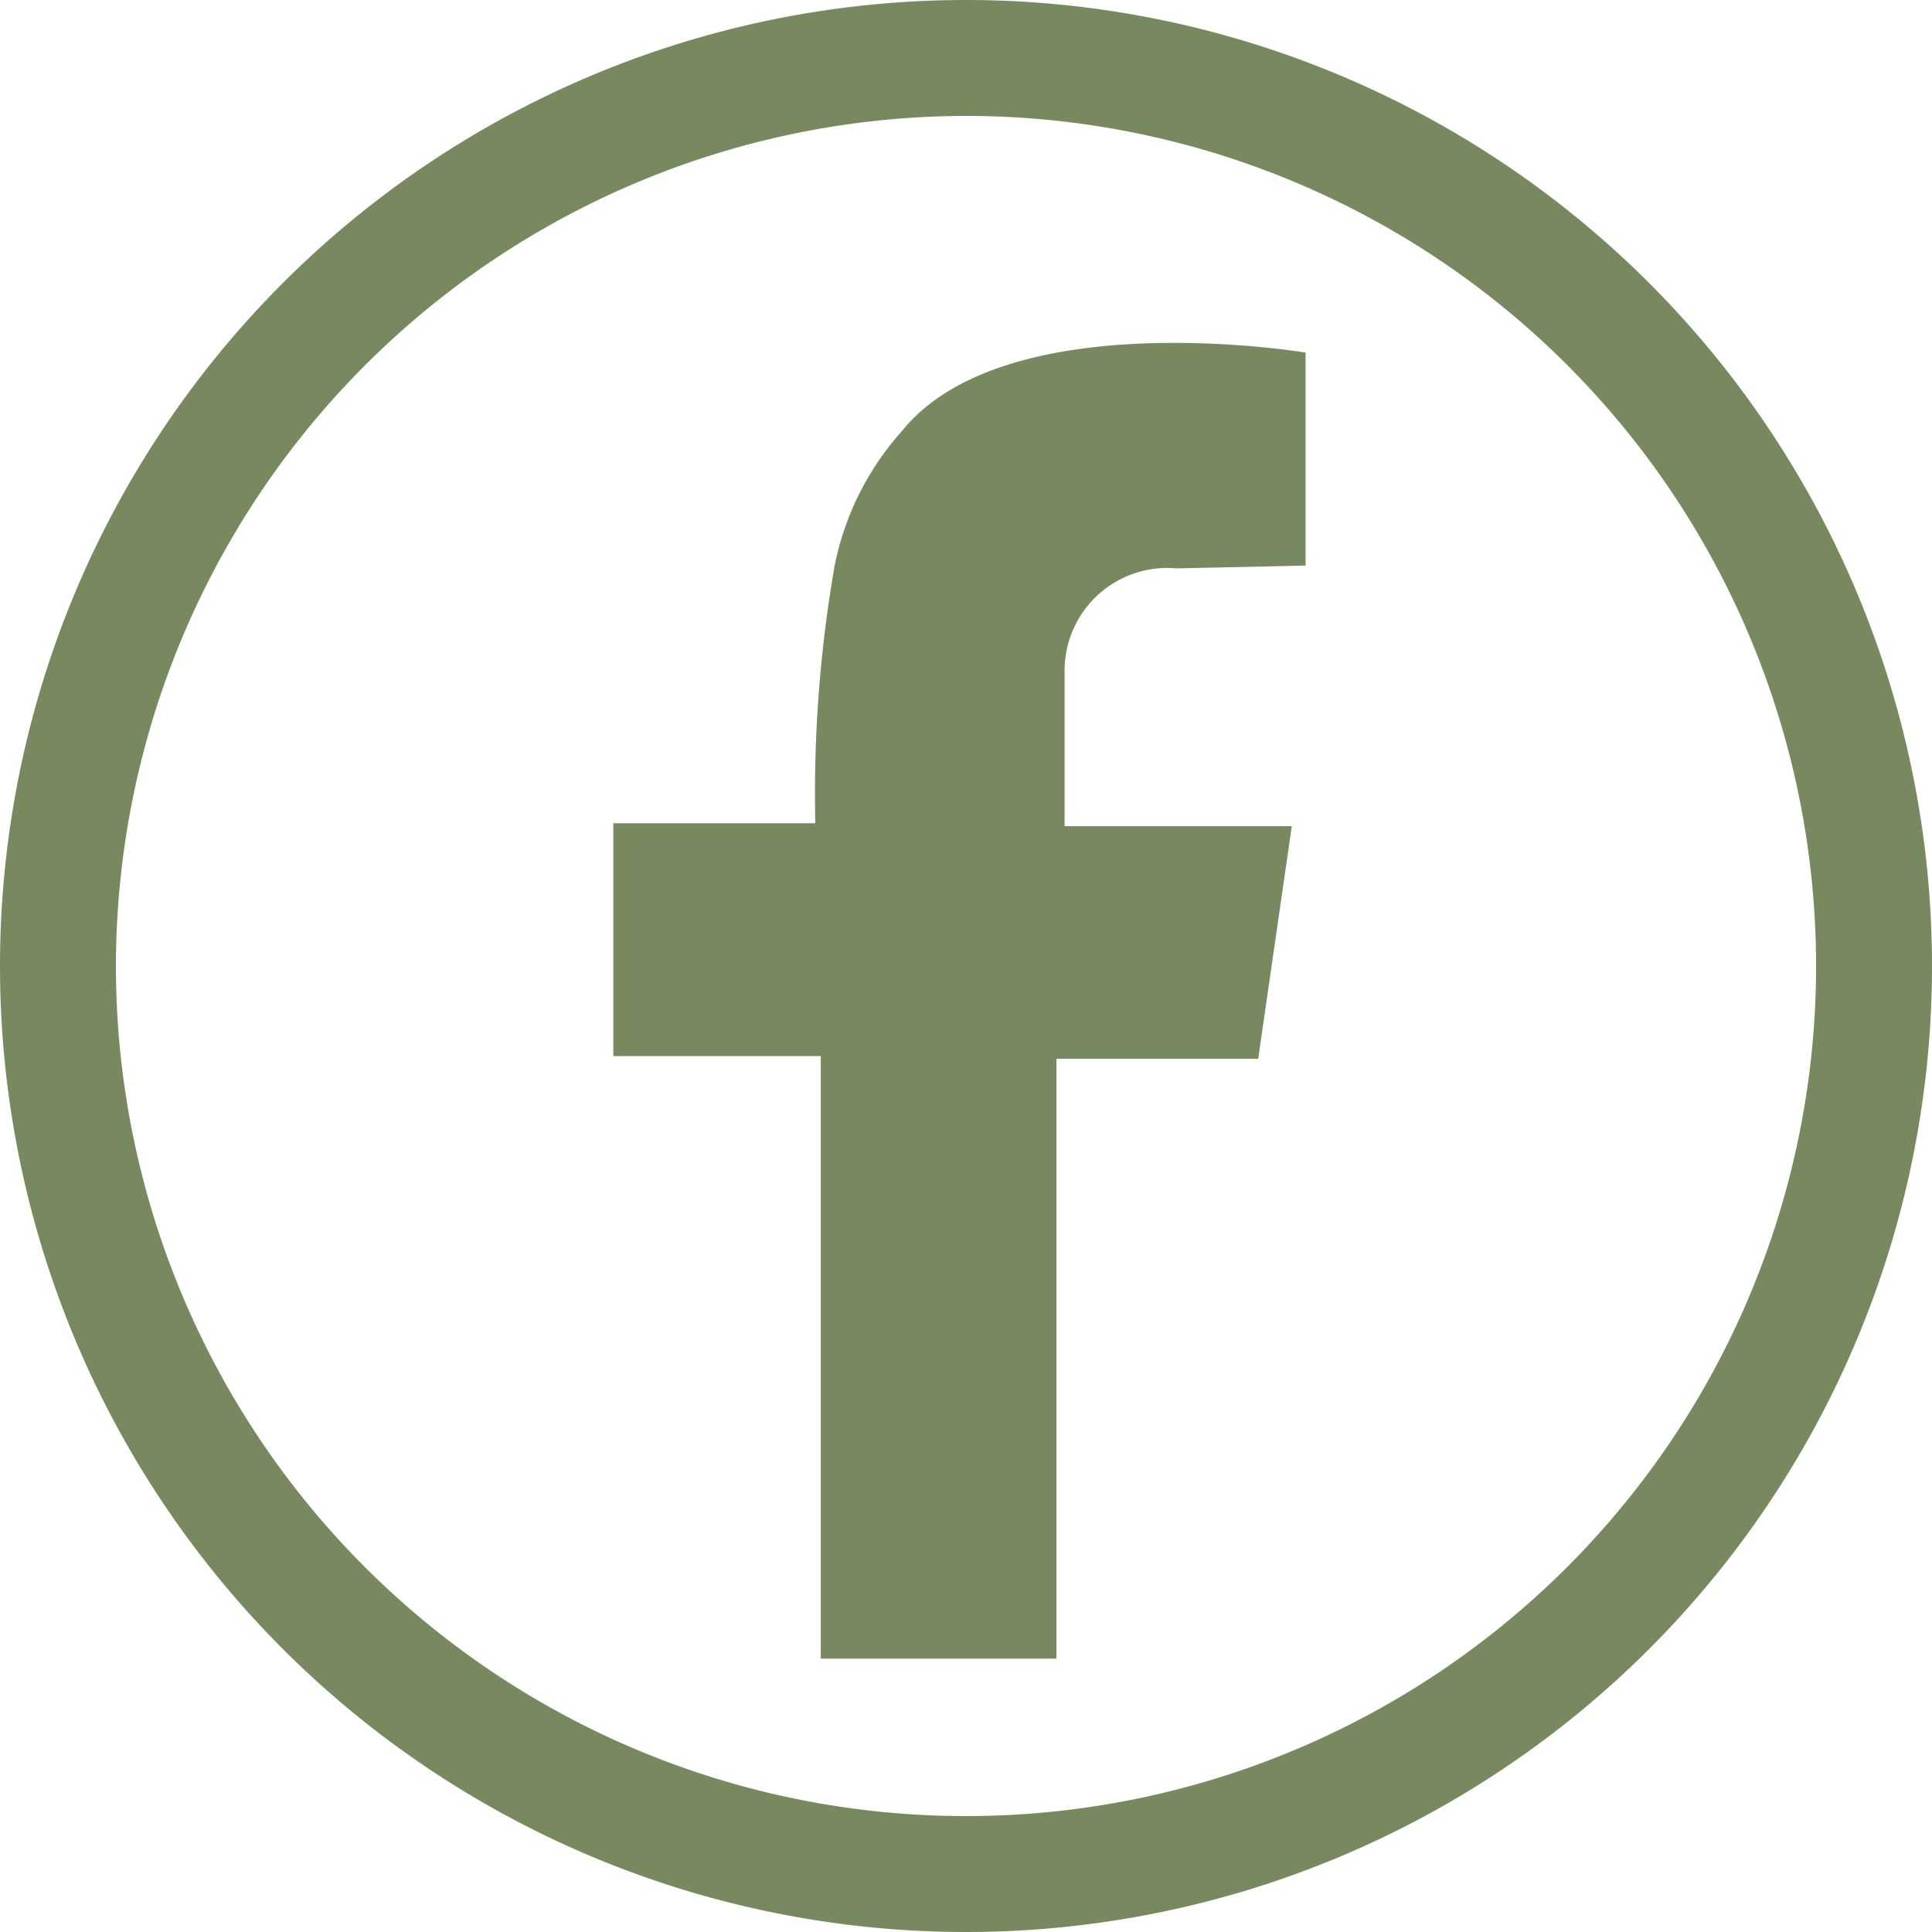
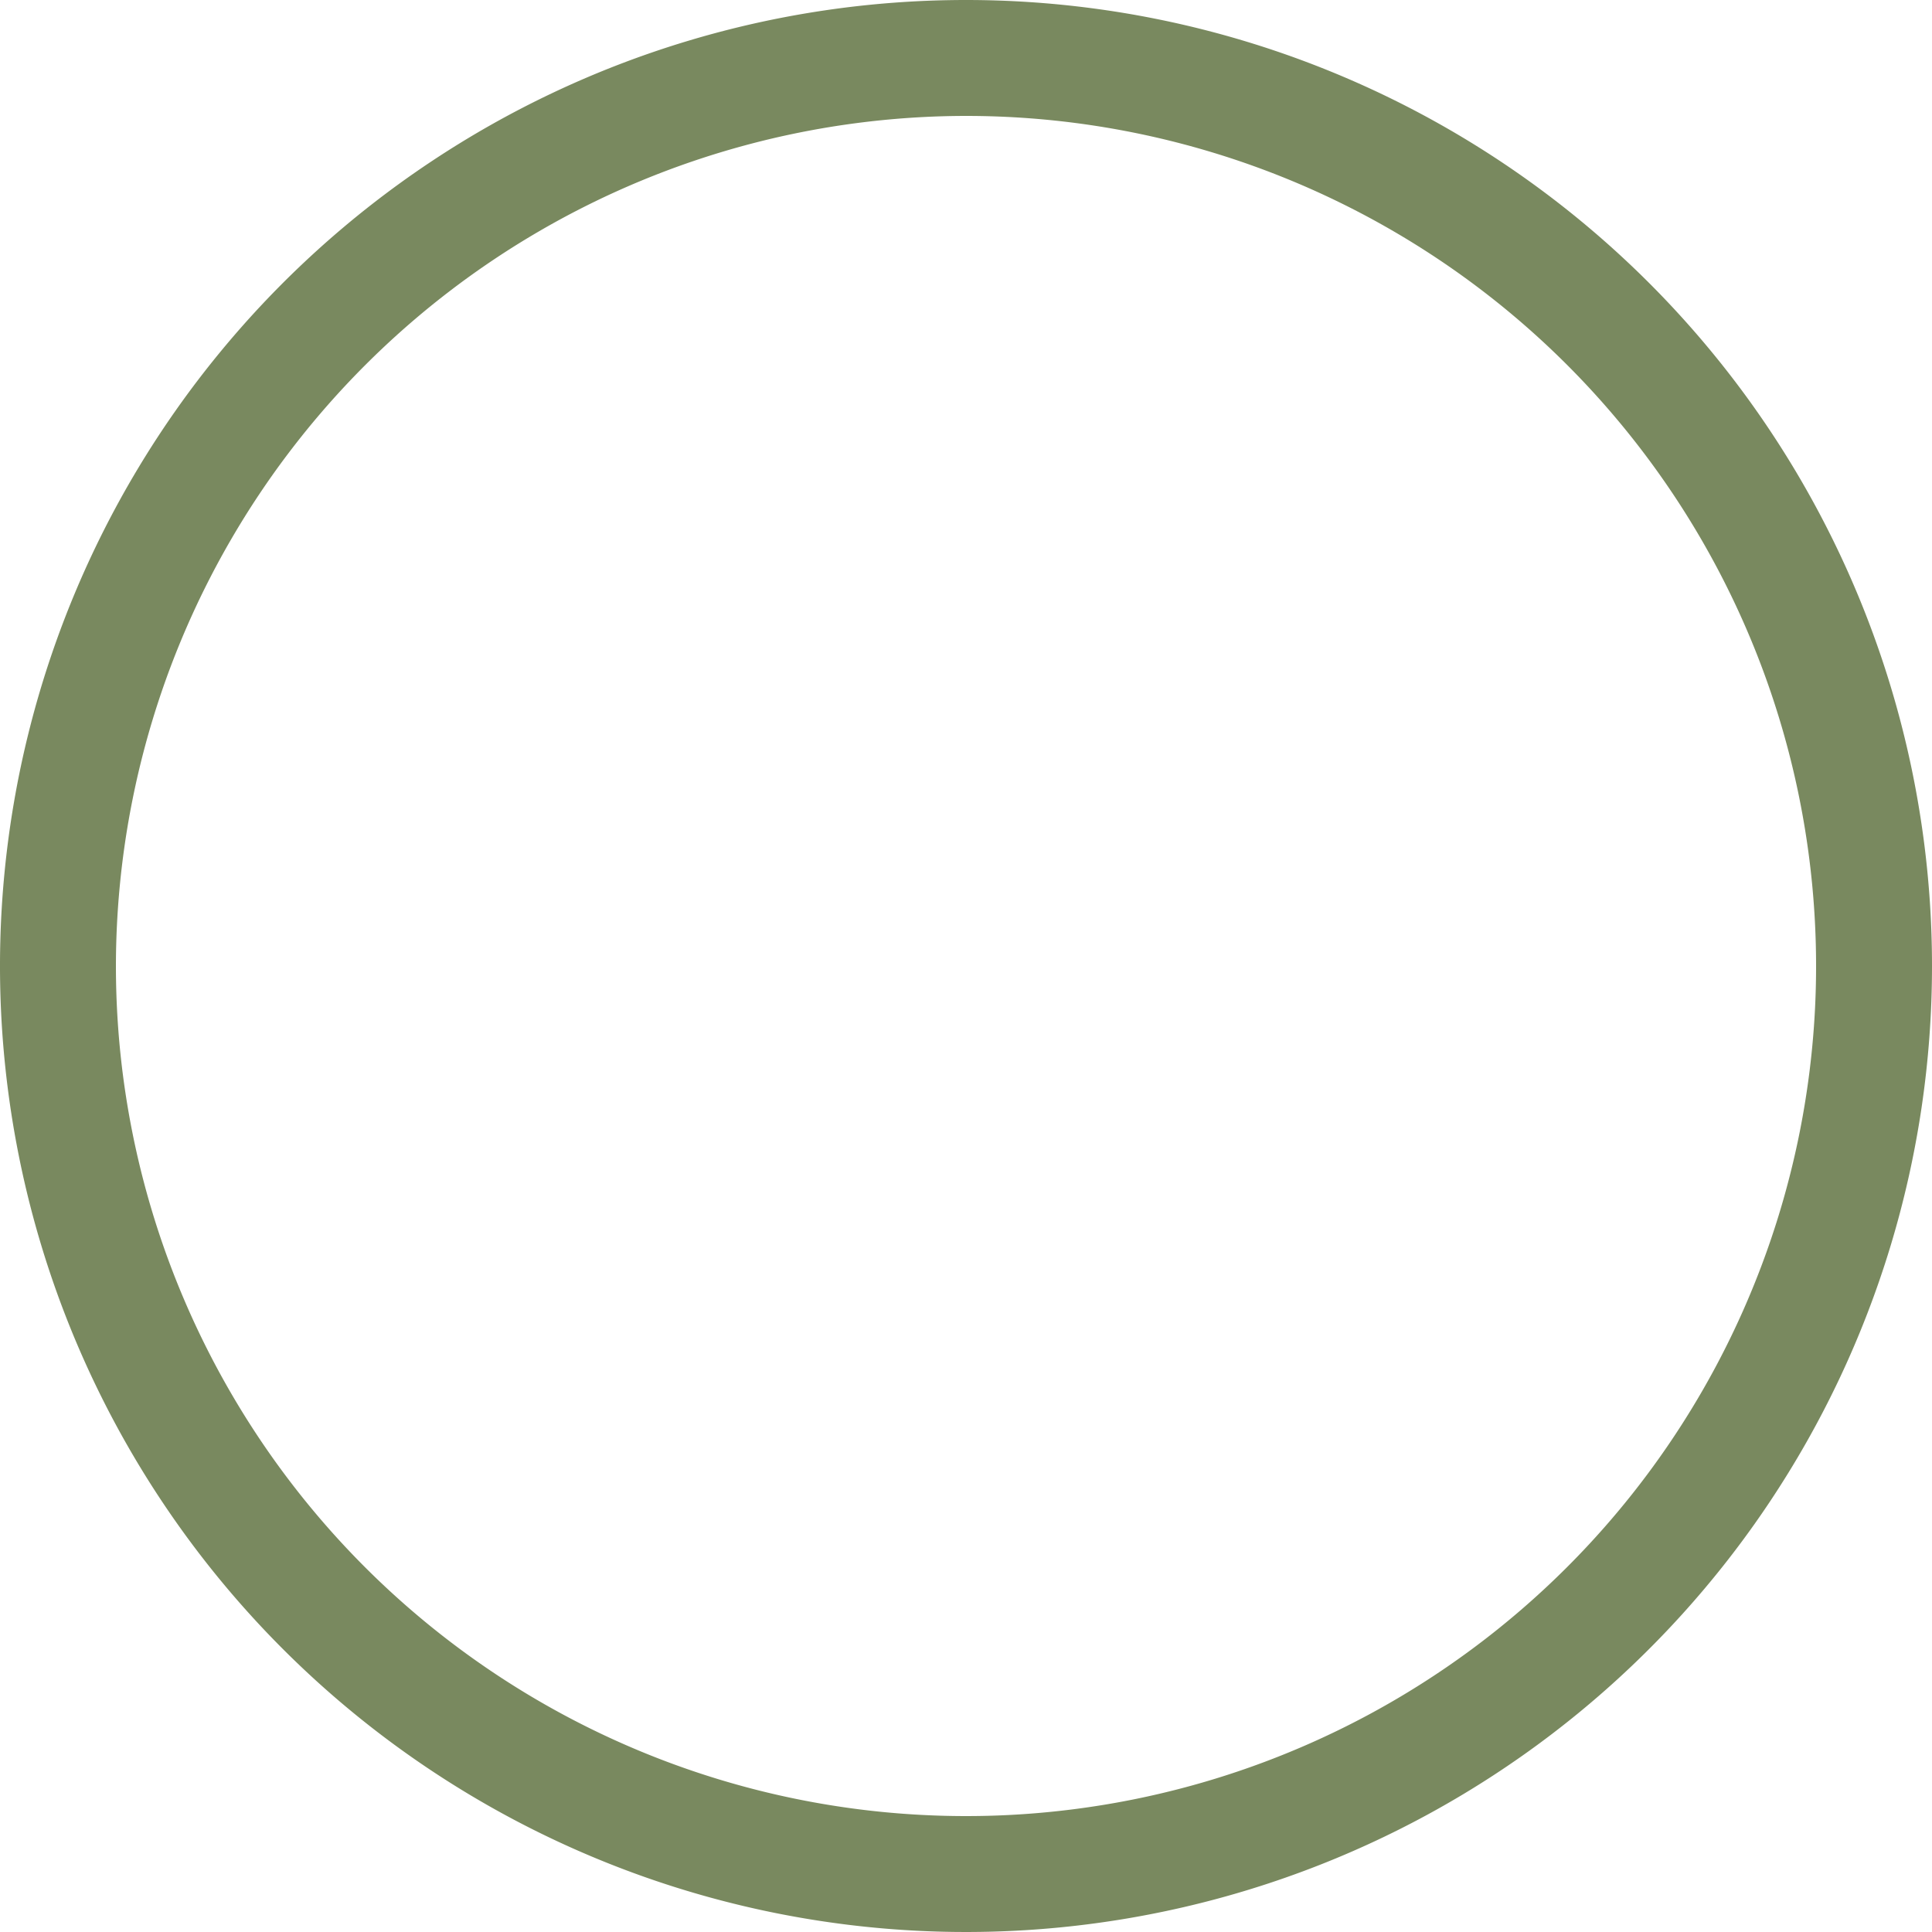
<svg xmlns="http://www.w3.org/2000/svg" height="30" viewBox="0 0 30 30" width="30">
  <g fill="#79895f">
    <path d="m63.925 1.8a13.2 13.2 0 1 1 -13.2 13.2 13.214 13.214 0 0 1 13.2-13.2m0-1.8a15 15 0 1 0 15 15 15 15 0 0 0 -15-15" transform="translate(-48.925)" />
-     <path d="m67.768 7.983v-3.307s-4.656-.783-6.268 1.219a4.428 4.428 0 0 0 -1.045 2.089 20.706 20.706 0 0 0 -.3 4h-3.136v3.616h3.221v9.356h3.66v-9.314h3.132l.522-3.612h-3.528v-2.437a1.594 1.594 0 0 1 1.74-1.566z" transform="translate(-47.495 .799)" />
  </g>
</svg>